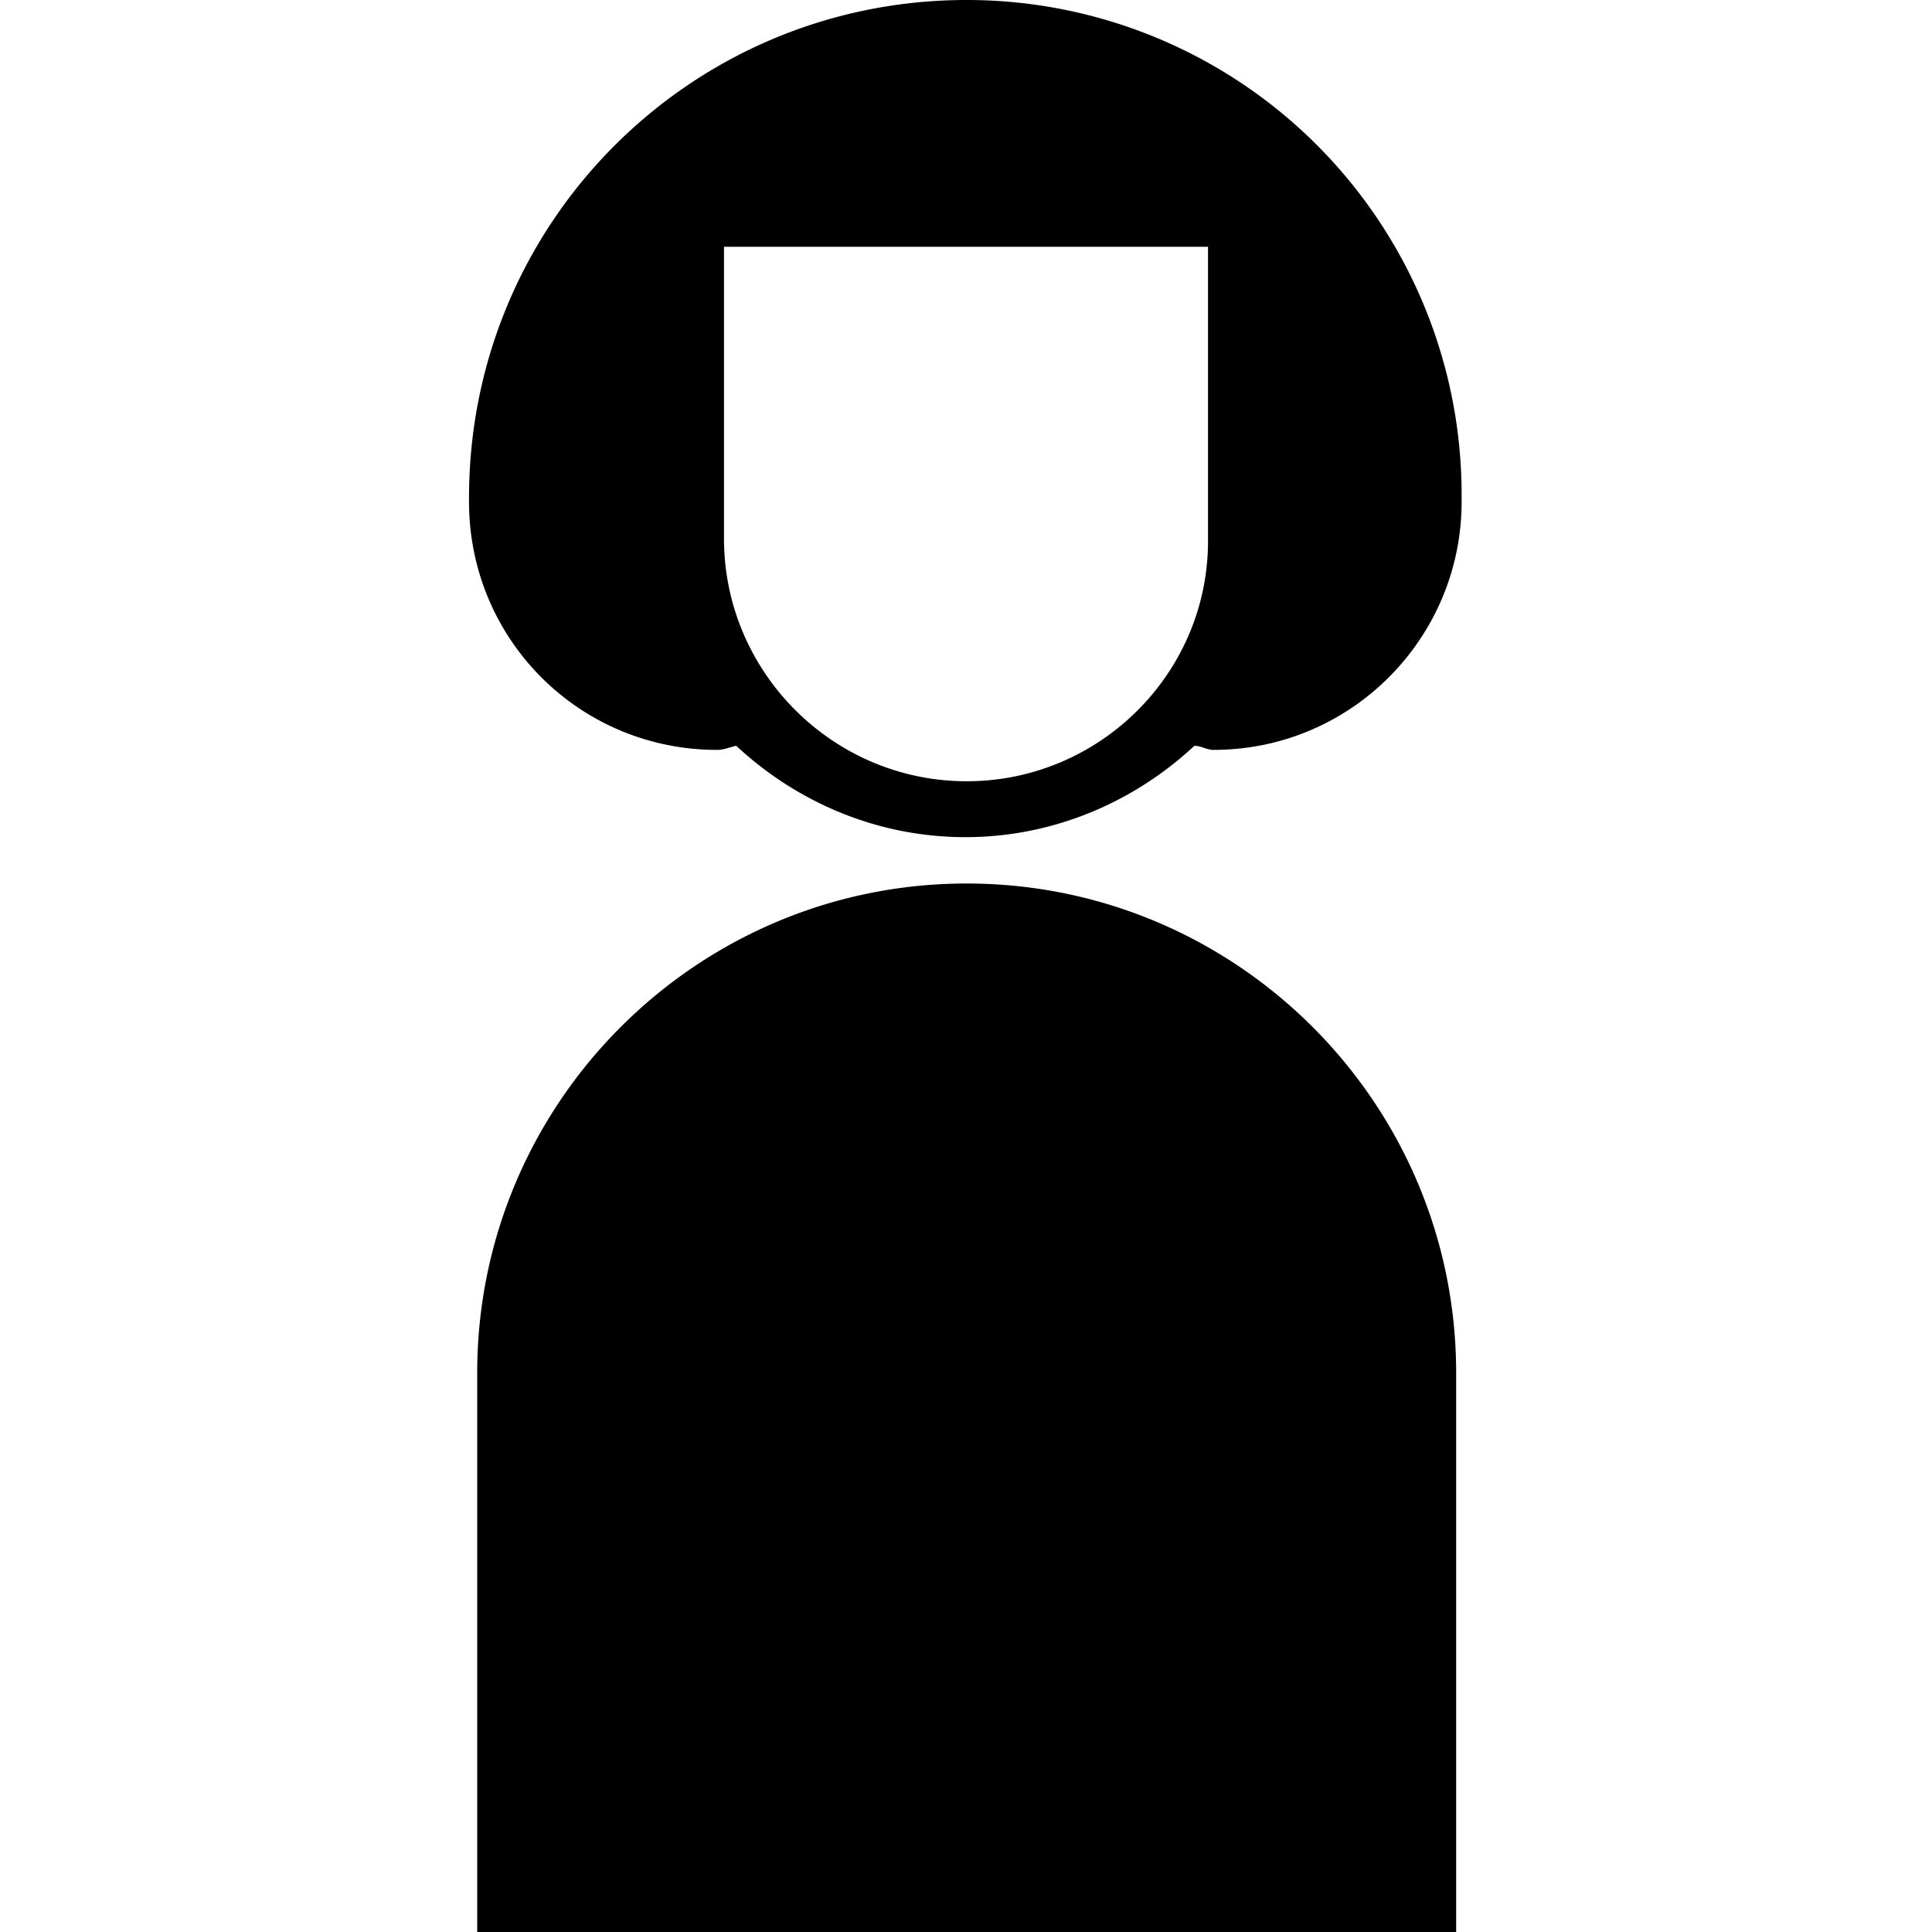
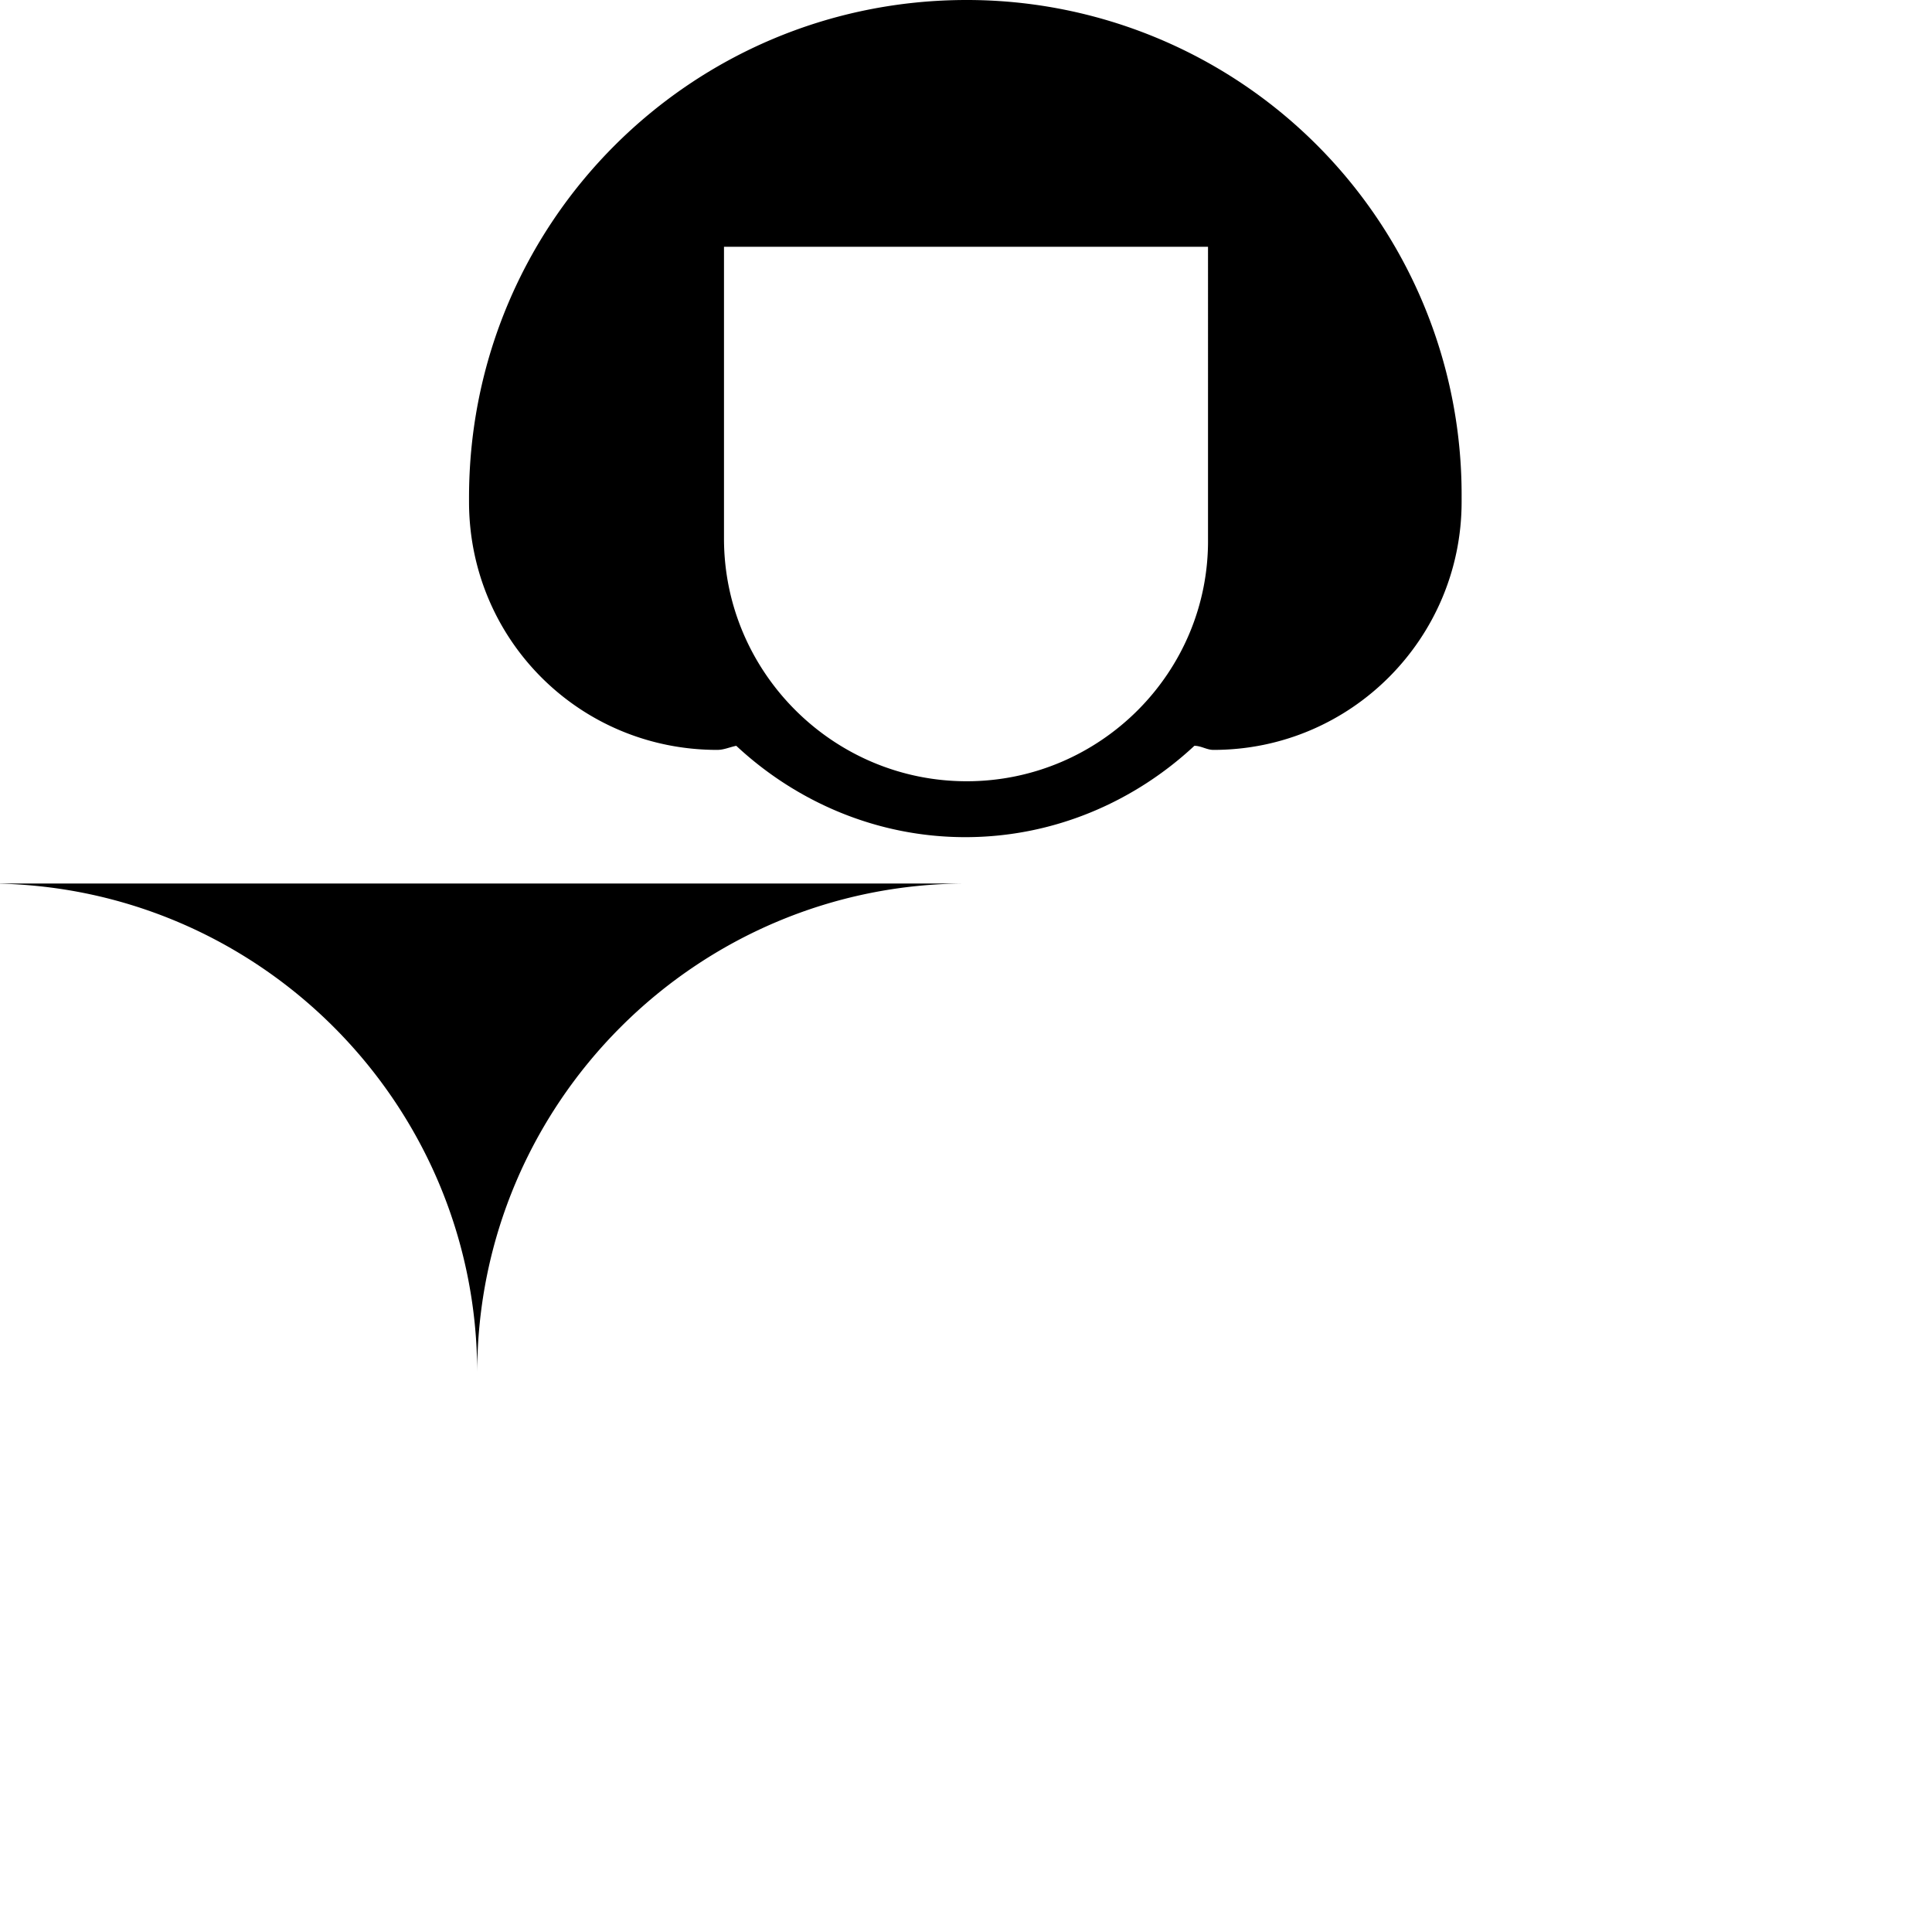
<svg xmlns="http://www.w3.org/2000/svg" version="1.1" id="Ebene_1" x="0" y="0" viewBox="0 0 14.17 14.17" style="enable-background:new 0 0 14.17 14.17" xml:space="preserve">
-   <path d="M7.09 0C5.07 0 3.44 1.63 3.44 3.65v.03c0 1.01.81 1.82 1.82 1.82.05 0 .09-.02.14-.03.44.41 1.03.67 1.68.67s1.24-.26 1.68-.67c.05 0 .09.03.14.03 1.01 0 1.82-.82 1.82-1.82v-.03A3.628 3.628 0 0 0 7.09 0zm0 5.73c-.98 0-1.78-.8-1.78-1.78V1.81h3.55V3.95c.01.98-.79 1.78-1.77 1.78zM7.09 6.48c-1.98 0-3.59 1.61-3.59 3.59v4.1h7.18v-4.1c0-1.98-1.61-3.59-3.59-3.59z" />
+   <path d="M7.09 0C5.07 0 3.44 1.63 3.44 3.65v.03c0 1.01.81 1.82 1.82 1.82.05 0 .09-.02.14-.03.44.41 1.03.67 1.68.67s1.24-.26 1.68-.67c.05 0 .09.03.14.03 1.01 0 1.82-.82 1.82-1.82v-.03A3.628 3.628 0 0 0 7.09 0zm0 5.73c-.98 0-1.78-.8-1.78-1.78V1.81h3.55V3.95c.01.98-.79 1.78-1.77 1.78zM7.09 6.48c-1.98 0-3.59 1.61-3.59 3.59v4.1v-4.1c0-1.98-1.61-3.59-3.59-3.59z" />
</svg>